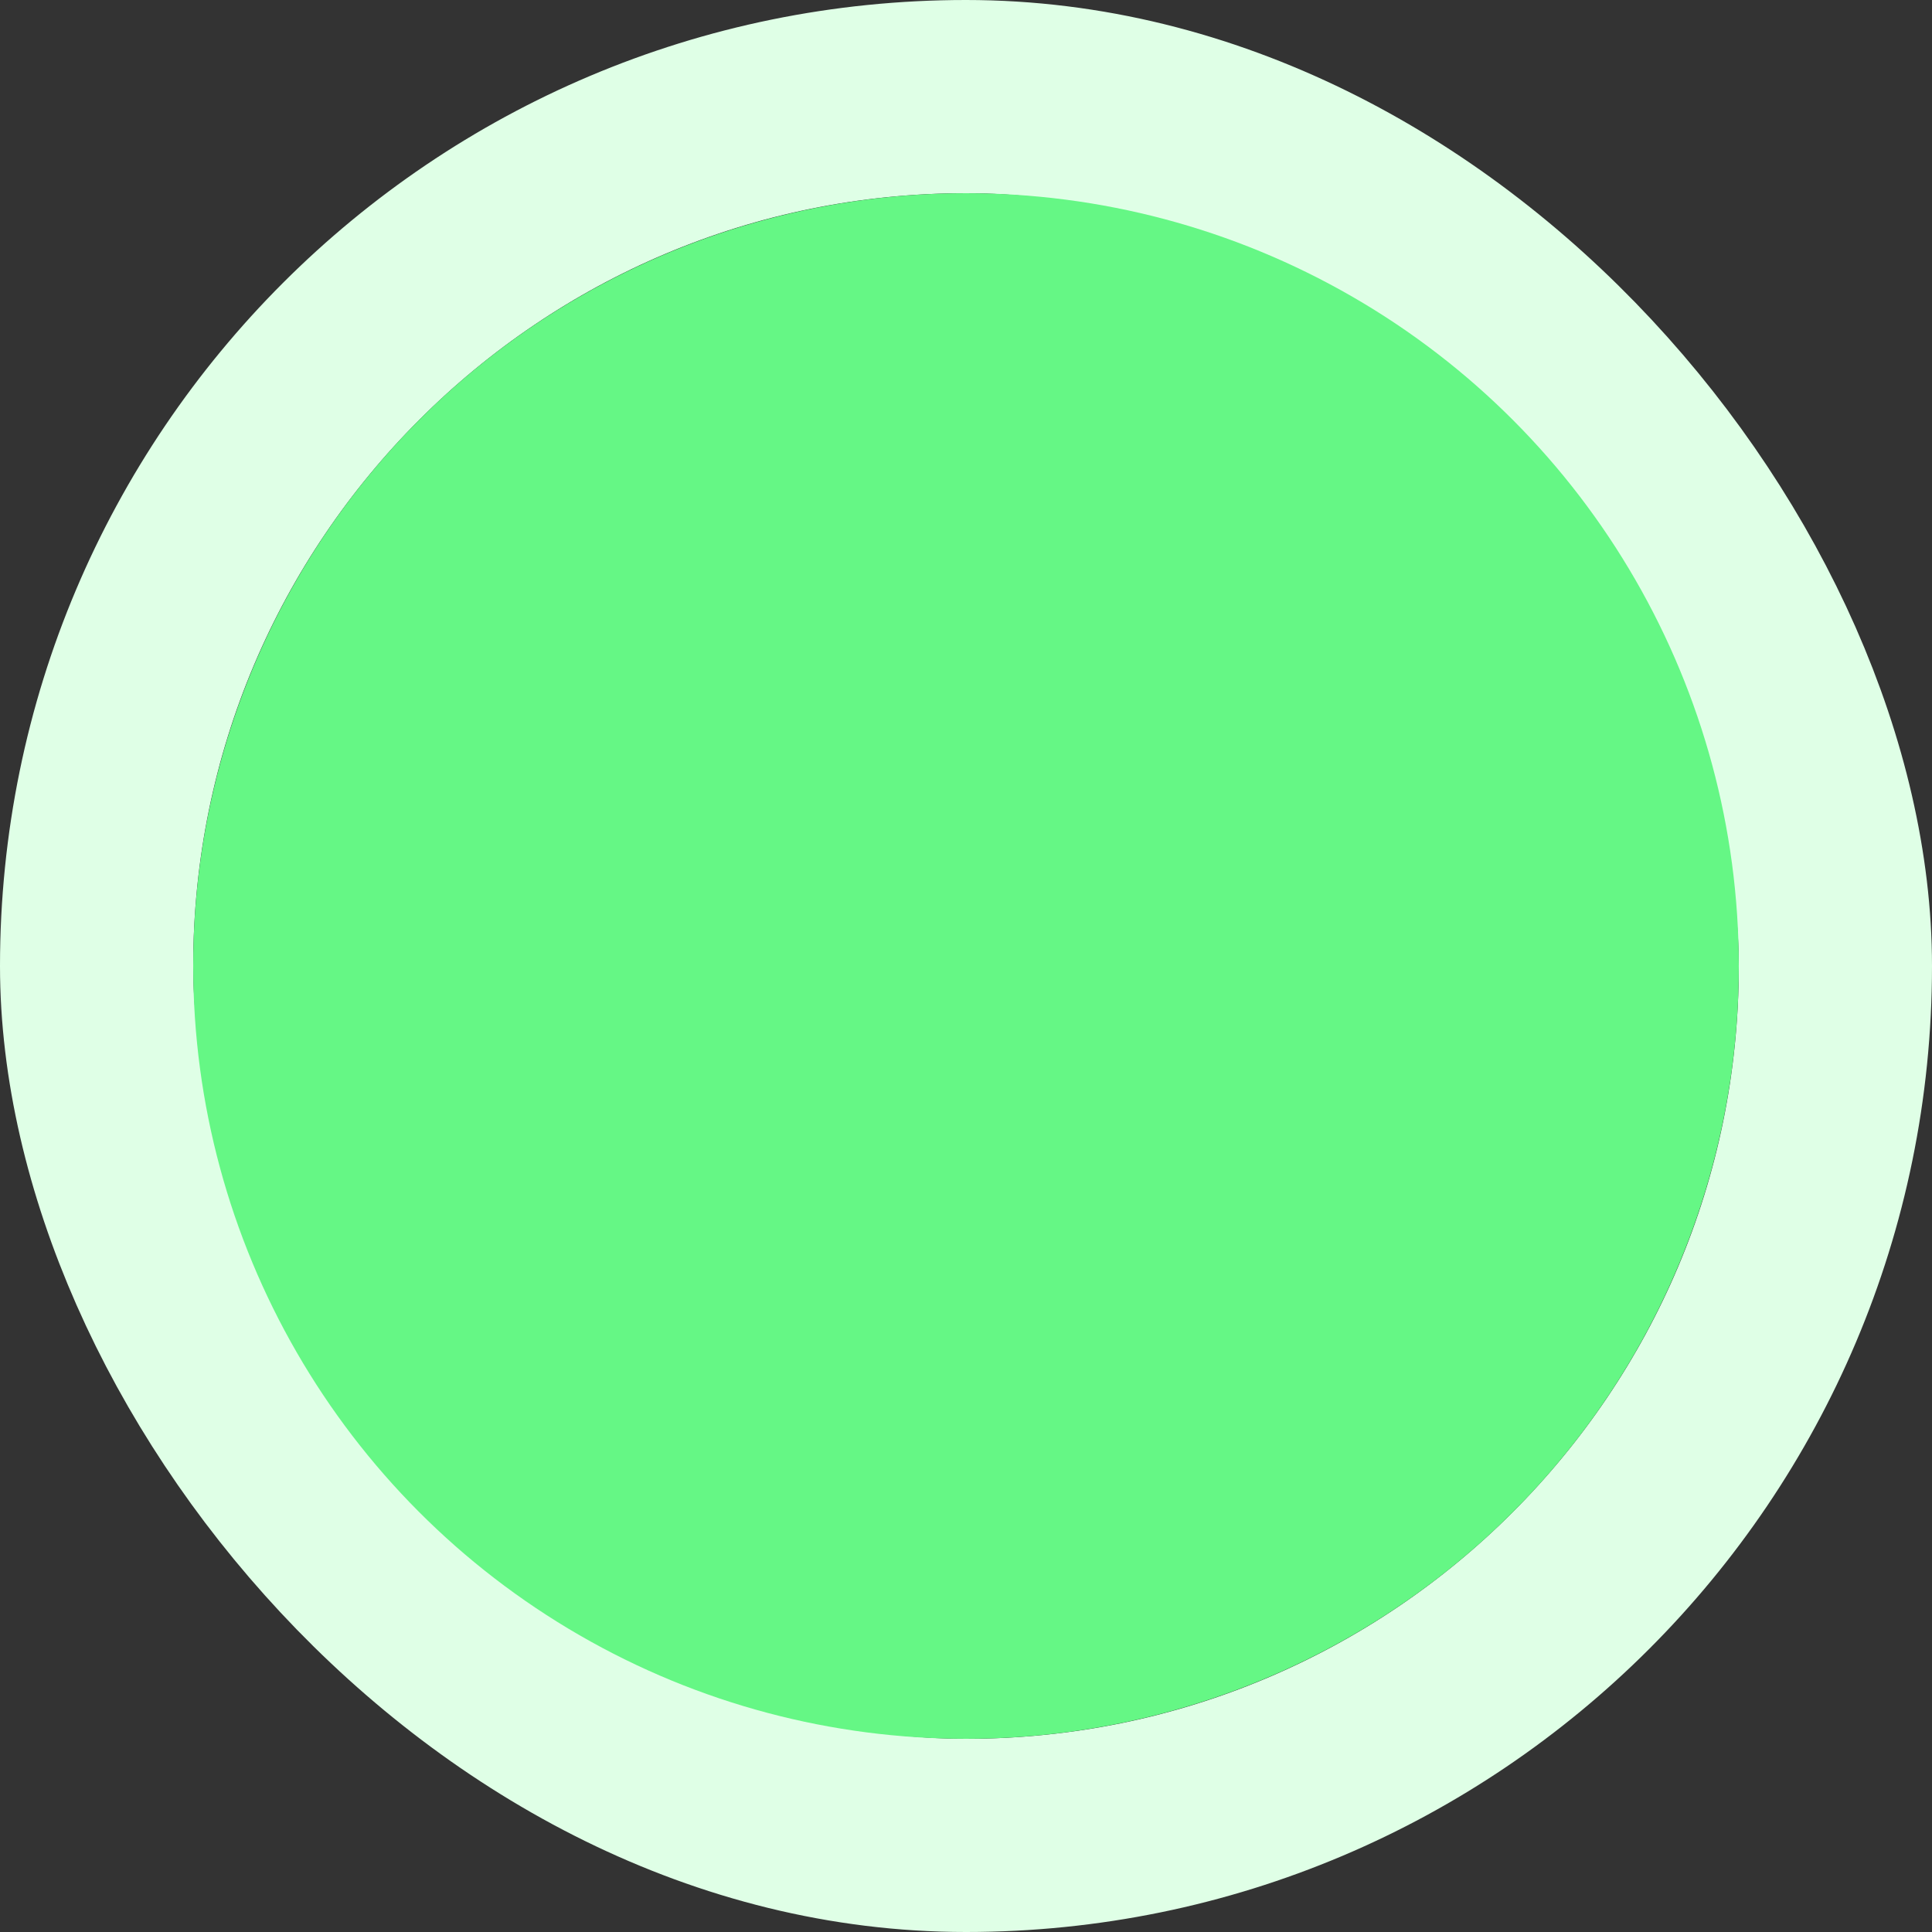
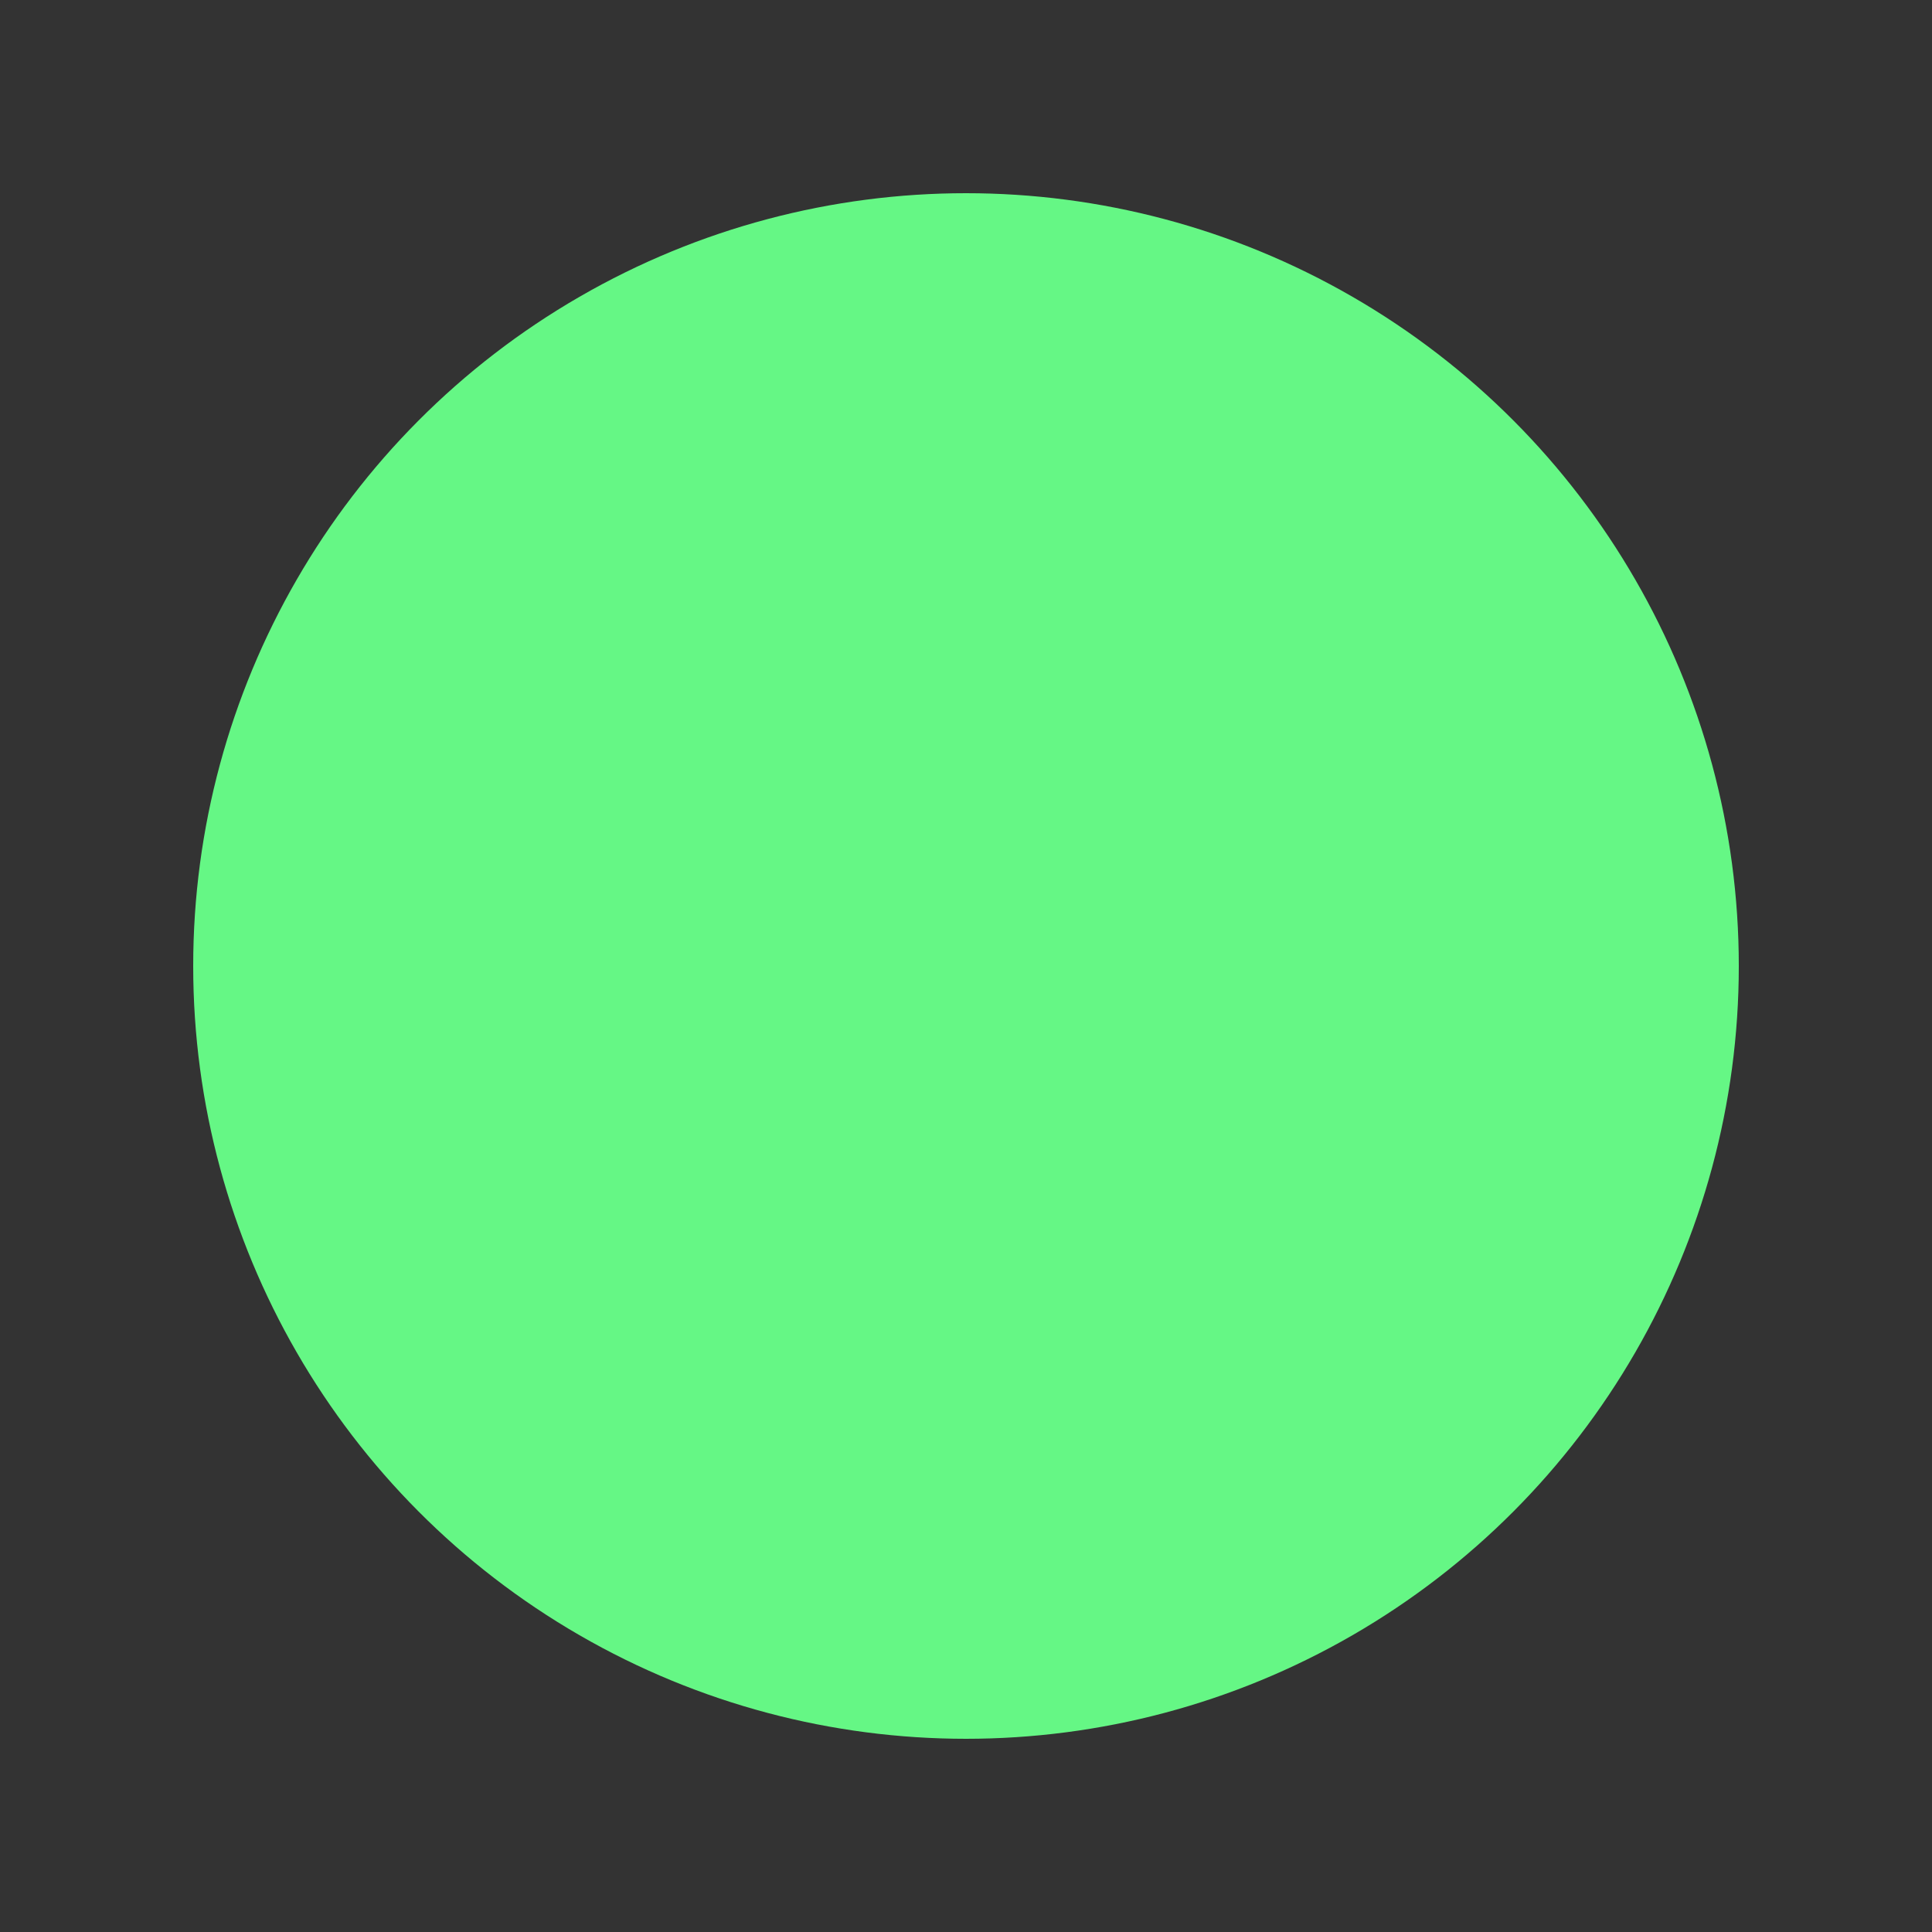
<svg xmlns="http://www.w3.org/2000/svg" width="10" height="10" viewBox="0 0 10 10" fill="none">
  <rect x="0" y="0" width="10" height="10" fill="#333333" stroke="none" />
-   <rect x="0.5" y="0.5" width="9" height="9" rx="4.5" stroke="#DFFFE6" />
  <circle cx="4" cy="4" r="4" transform="matrix(-1 0 0 1 9 1)" fill="#65F785" />
</svg>